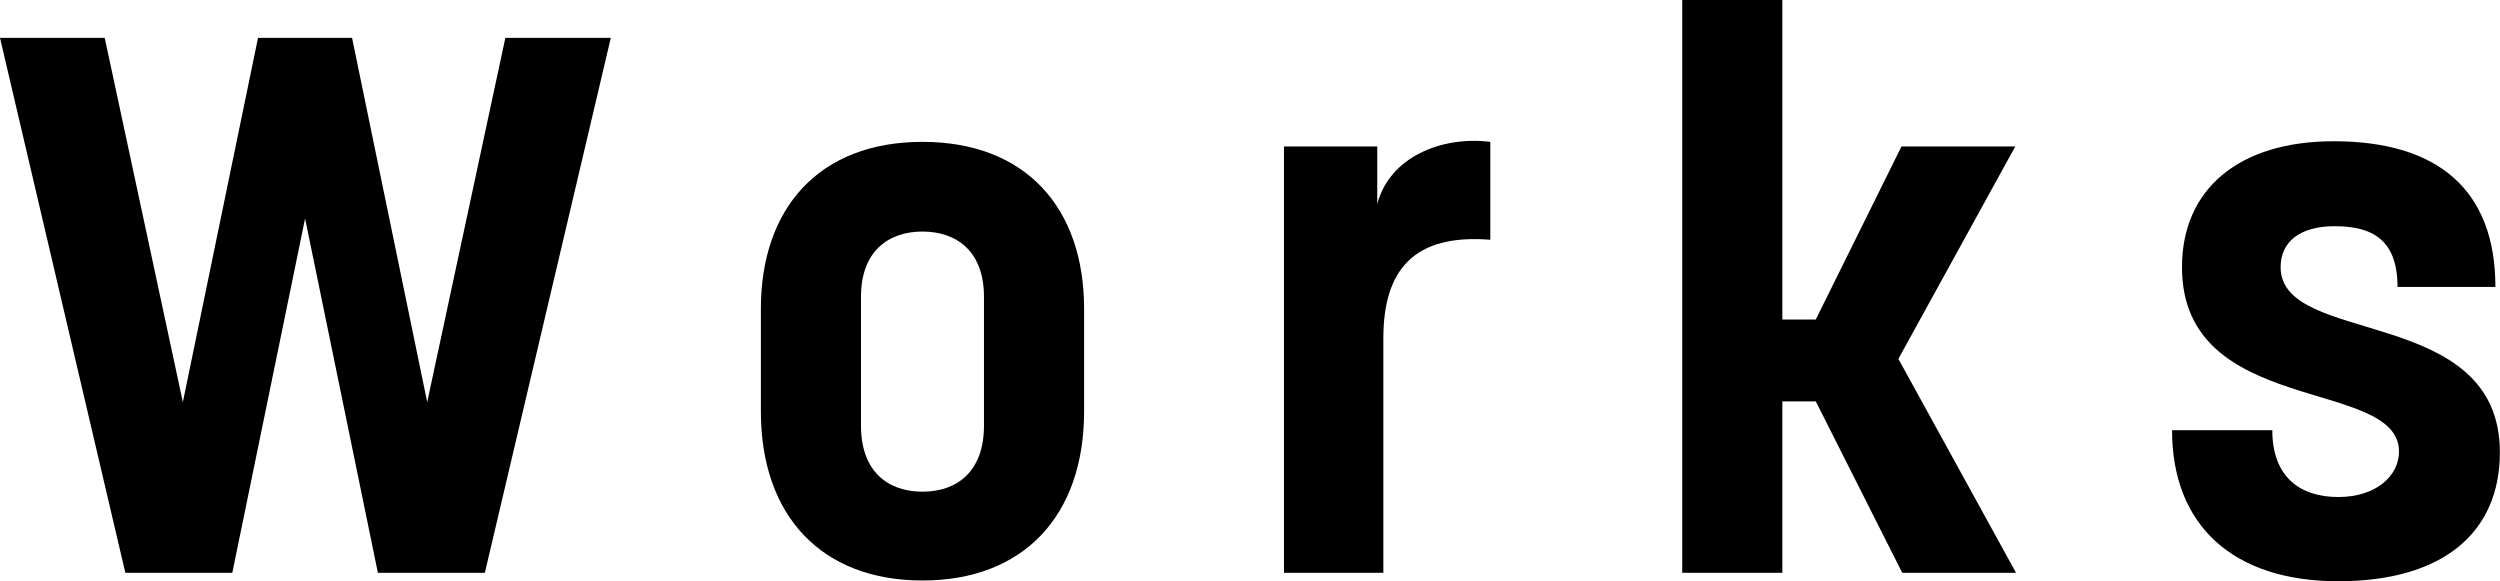
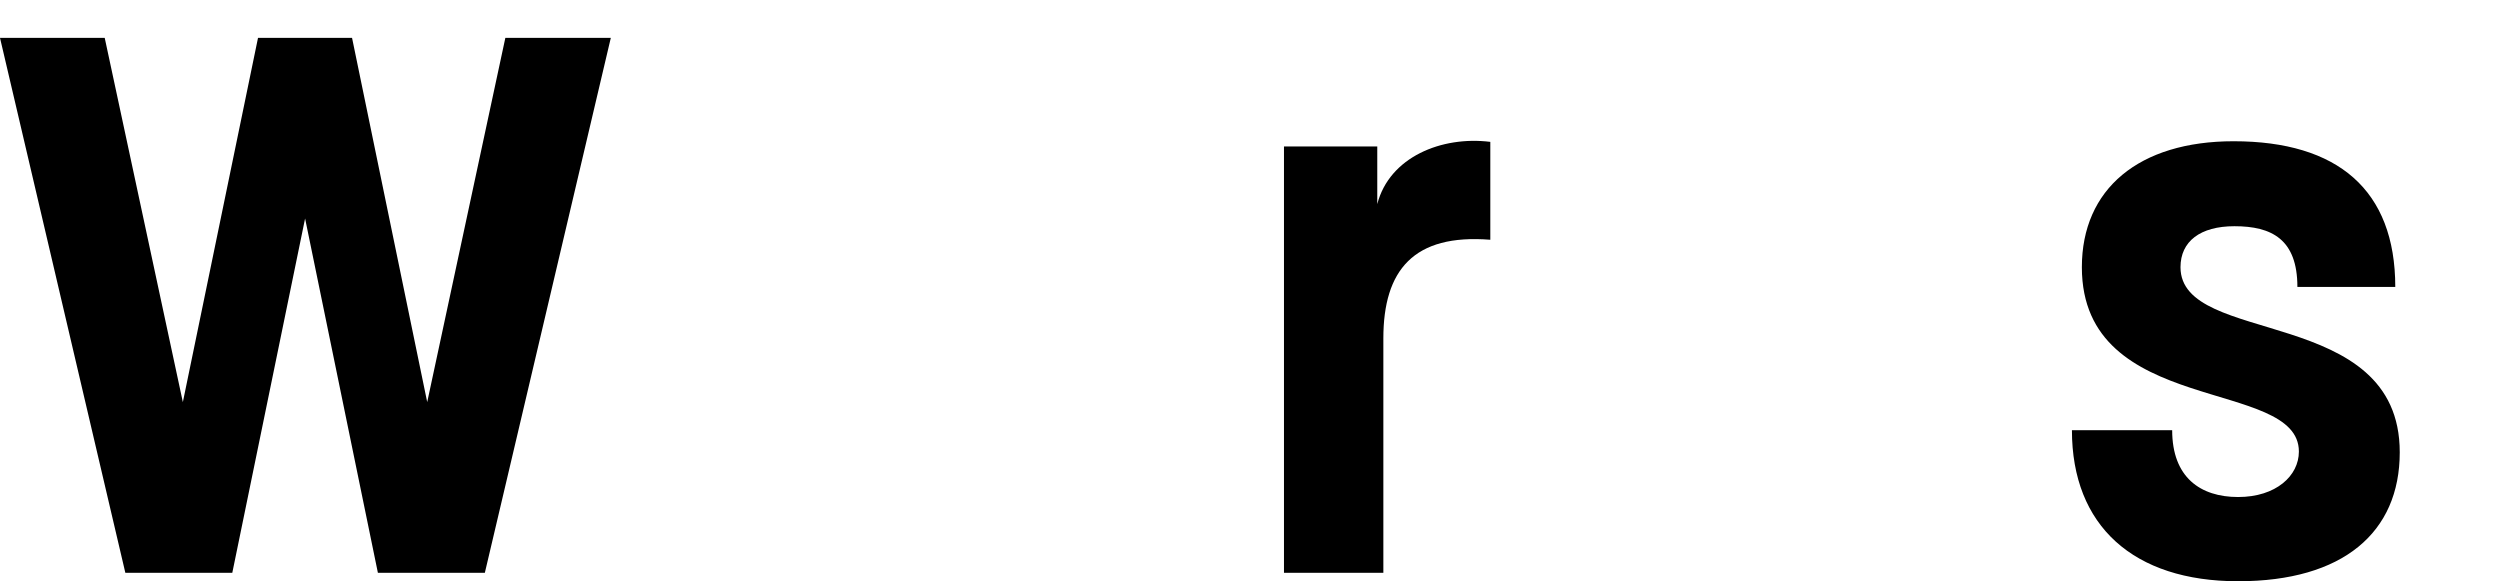
<svg xmlns="http://www.w3.org/2000/svg" id="_レイヤー_2" data-name="レイヤー 2" viewBox="0 0 201.25 46.79">
  <g id="_レイヤー_1-2" data-name="レイヤー 1">
    <g>
      <path d="M0,3.05h8.43l6.29,29.32L20.77,3.05h7.57l6.05,29.32,6.29-29.32h8.49l-10.14,43.06h-8.61l-5.86-28.52-5.86,28.52h-8.61L0,3.05Z" />
-       <path d="M61.25,33.11v-8.25c0-8.12,4.7-13.44,13.01-13.44s13.01,5.31,13.01,13.44v8.25c0,8.43-4.89,13.62-13.01,13.62s-13.01-5.19-13.01-13.62ZM79.21,34.27v-10.38c0-3.66-2.2-5.25-4.95-5.25s-4.95,1.59-4.95,5.25v10.38c0,3.66,2.14,5.31,4.95,5.31s4.95-1.65,4.95-5.31Z" />
      <path d="M103.36,11.79h7.51v4.64c.98-3.79,5.19-5.5,9.1-5.01v7.88c-6.17-.49-8.61,2.44-8.61,7.94v18.87h-8V11.79Z" />
-       <path d="M135.42,0h8.06v25.72h2.69l6.9-13.93h9.16l-9.41,17.1,9.47,17.22h-9.16l-6.96-13.8h-2.69v13.8h-8.06V0Z" />
-       <path d="M174.86,34.63h8.06c0,3.79,2.26,5.38,5.31,5.38s4.89-1.71,4.89-3.66c0-5.99-17.47-2.75-17.47-14.84,0-6.29,4.58-10.14,12.22-10.14,8.37,0,13.01,3.91,13.01,11.73h-7.88c0-3.85-2.08-4.89-5.07-4.89-2.75,0-4.34,1.22-4.34,3.3,0,6.41,17.65,2.99,17.65,14.9,0,6.47-4.58,10.38-13.01,10.38s-13.38-4.46-13.38-12.16Z" />
+       <path d="M174.86,34.63c0,3.79,2.26,5.38,5.31,5.38s4.89-1.71,4.89-3.66c0-5.99-17.47-2.75-17.47-14.84,0-6.29,4.58-10.14,12.22-10.14,8.37,0,13.01,3.91,13.01,11.73h-7.88c0-3.85-2.08-4.89-5.07-4.89-2.75,0-4.34,1.22-4.34,3.3,0,6.41,17.65,2.99,17.65,14.9,0,6.47-4.58,10.38-13.01,10.38s-13.38-4.46-13.38-12.16Z" />
    </g>
  </g>
</svg>